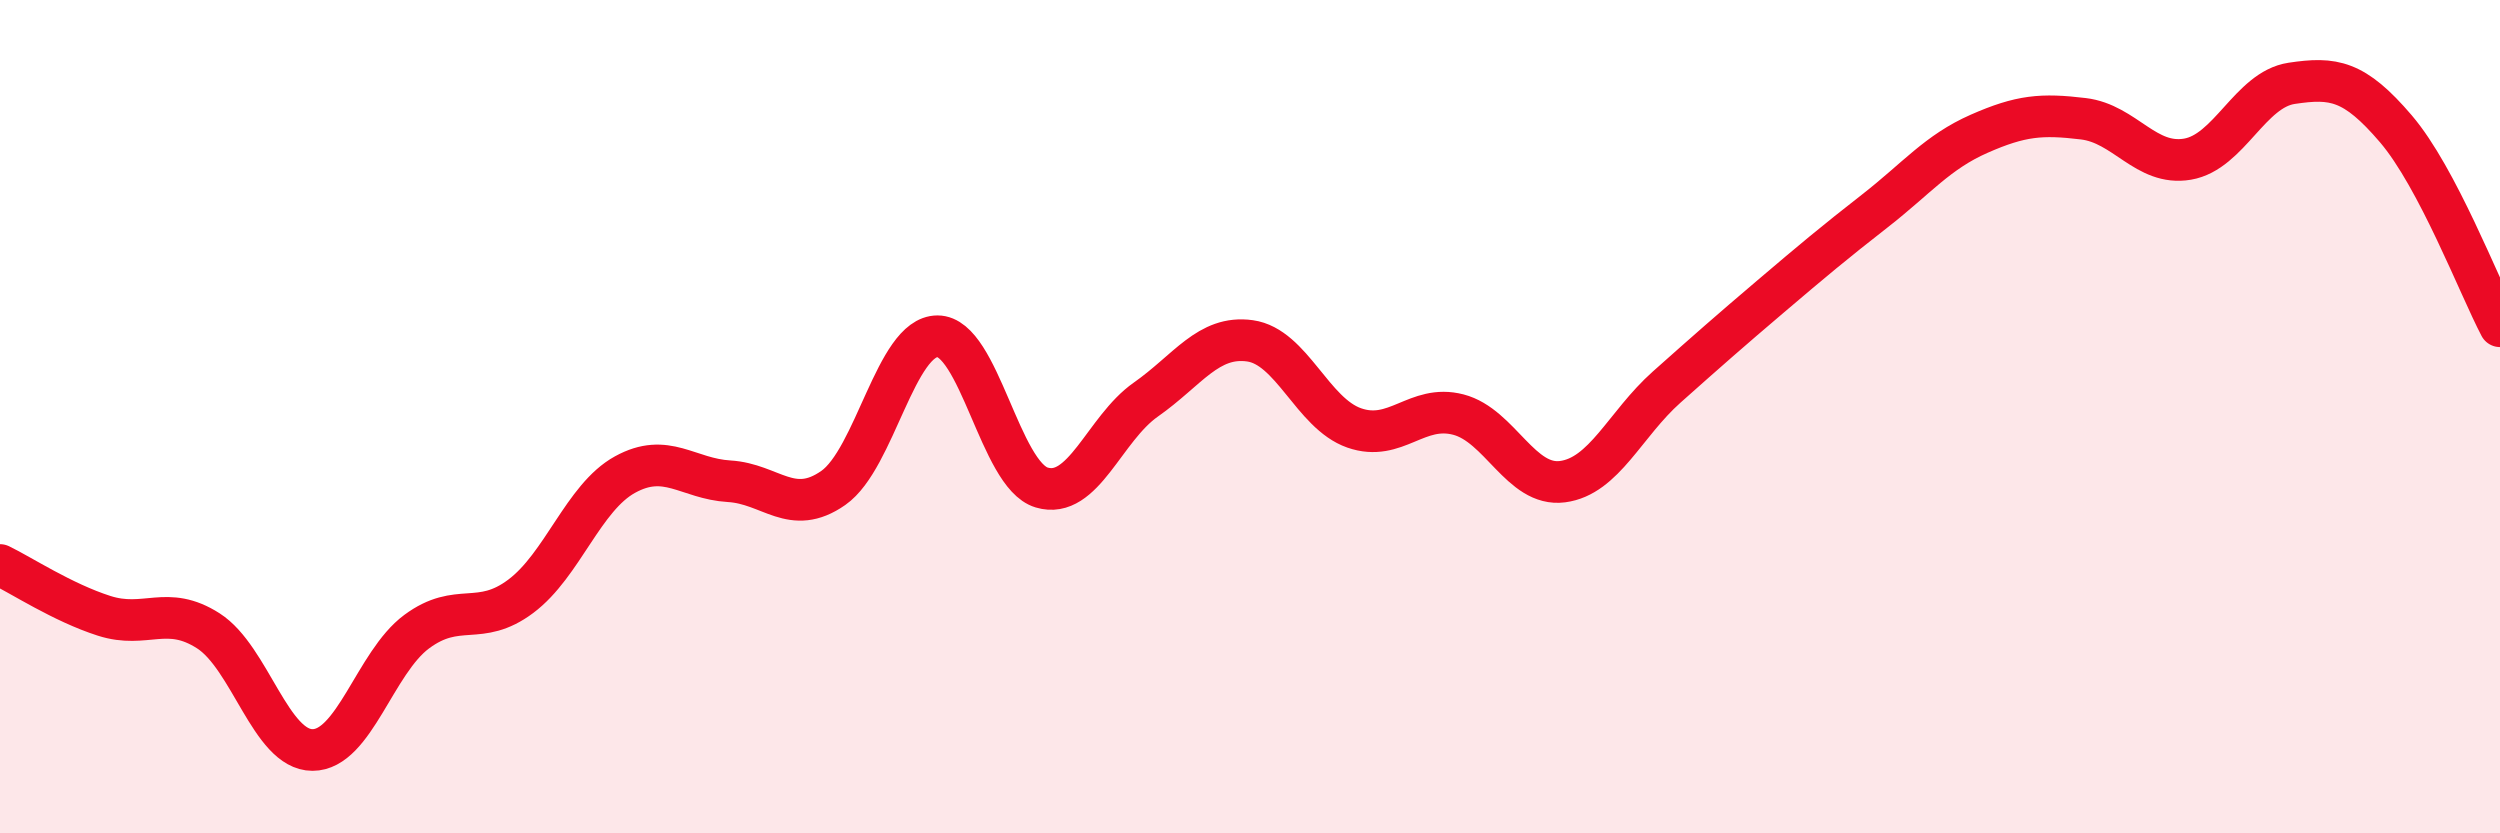
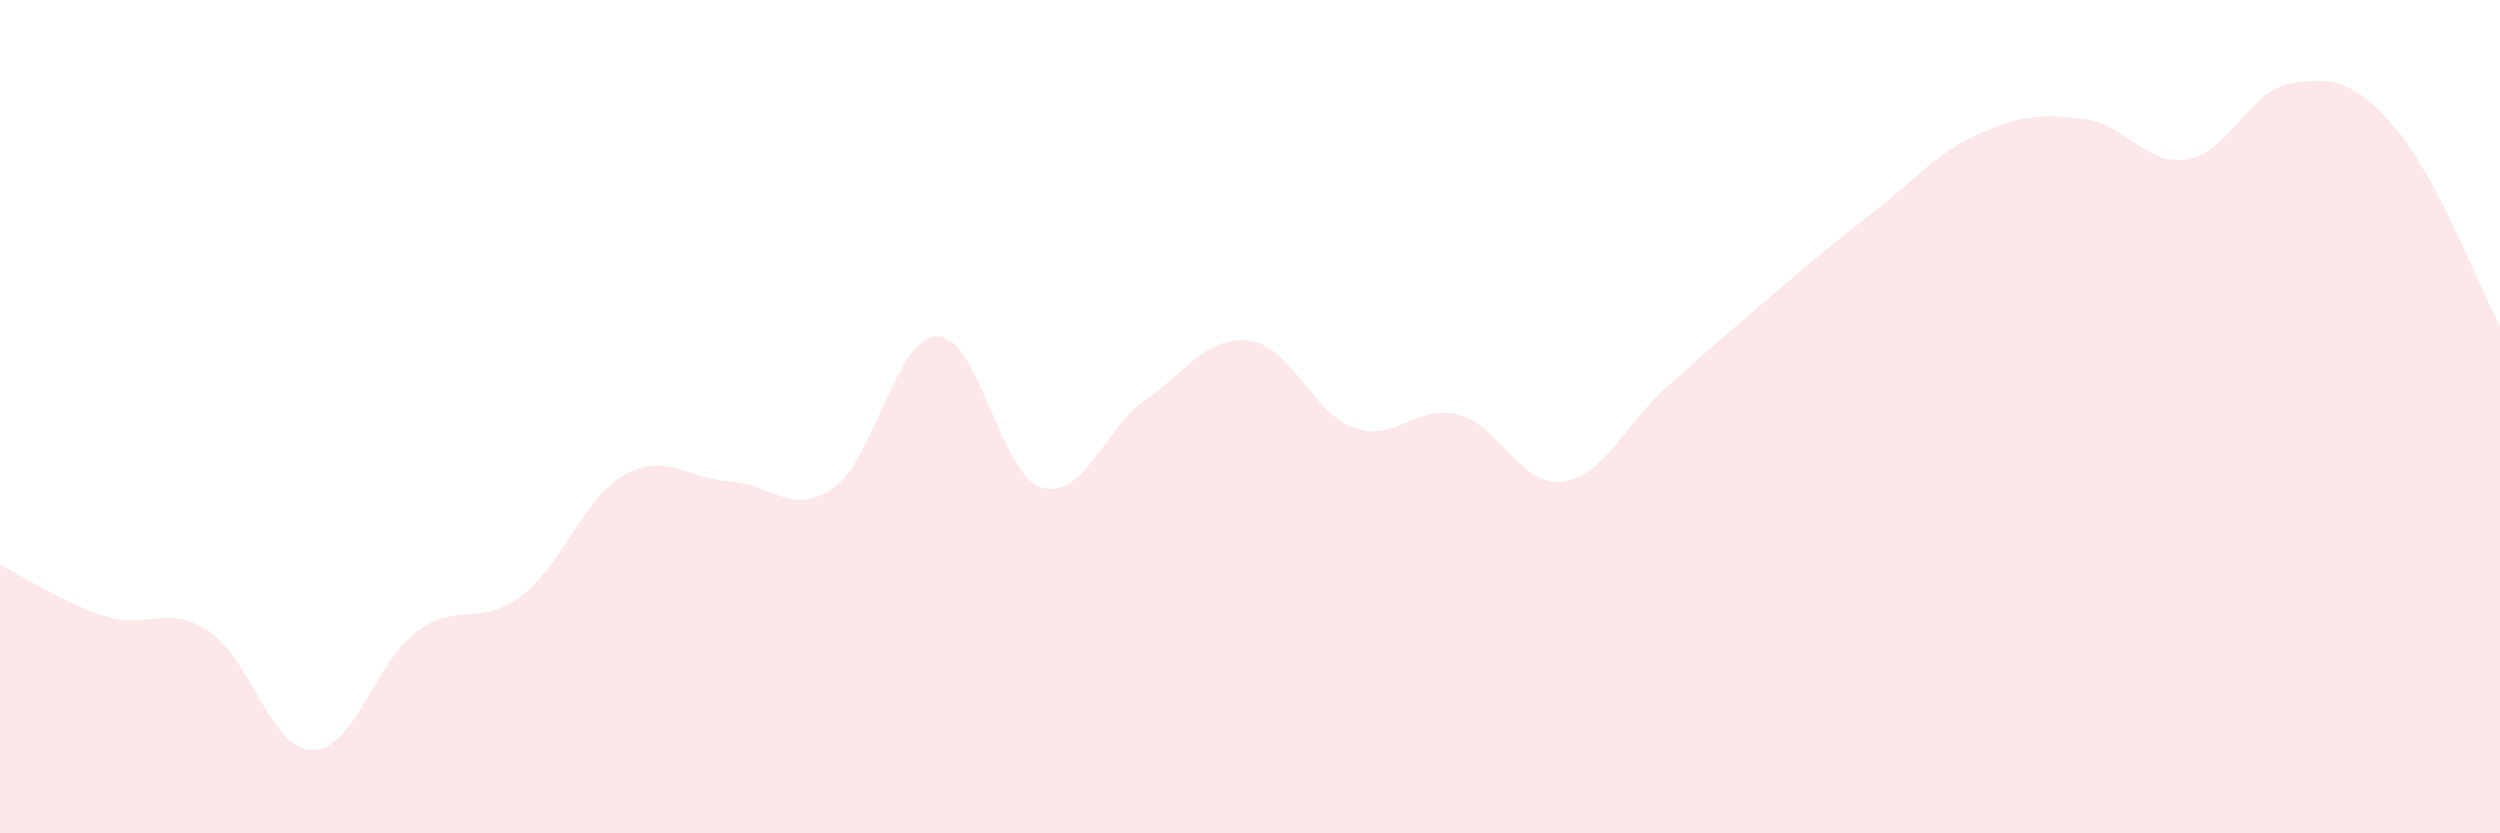
<svg xmlns="http://www.w3.org/2000/svg" width="60" height="20" viewBox="0 0 60 20">
  <path d="M 0,13.56 C 0.5,13.8 1.5,14.46 2.5,14.78 C 3.5,15.1 4,14.5 5,15.14 C 6,15.78 6.5,18 7.5,18 C 8.5,18 9,15.9 10,15.16 C 11,14.42 11.5,15.06 12.5,14.31 C 13.5,13.56 14,11.94 15,11.39 C 16,10.84 16.5,11.49 17.5,11.55 C 18.5,11.61 19,12.41 20,11.71 C 21,11.01 21.5,8.07 22.5,8.07 C 23.5,8.07 24,11.4 25,11.7 C 26,12 26.5,10.29 27.5,9.59 C 28.5,8.89 29,8.04 30,8.18 C 31,8.32 31.5,9.92 32.5,10.27 C 33.5,10.62 34,9.69 35,9.95 C 36,10.21 36.5,11.69 37.5,11.56 C 38.5,11.43 39,10.18 40,9.29 C 41,8.4 41.5,7.96 42.5,7.11 C 43.5,6.26 44,5.84 45,5.06 C 46,4.28 46.5,3.65 47.5,3.21 C 48.5,2.77 49,2.73 50,2.85 C 51,2.97 51.5,3.99 52.5,3.82 C 53.5,3.65 54,2.15 55,2 C 56,1.85 56.5,1.92 57.5,3.09 C 58.5,4.26 59.5,6.88 60,7.83L60 20L0 20Z" fill="#EB0A25" opacity="0.1" stroke-linecap="round" stroke-linejoin="round" />
-   <path d="M 0,13.56 C 0.5,13.8 1.5,14.46 2.5,14.78 C 3.5,15.1 4,14.5 5,15.14 C 6,15.78 6.5,18 7.5,18 C 8.5,18 9,15.9 10,15.16 C 11,14.42 11.5,15.06 12.5,14.31 C 13.5,13.56 14,11.94 15,11.39 C 16,10.84 16.5,11.49 17.5,11.55 C 18.5,11.61 19,12.41 20,11.71 C 21,11.01 21.5,8.07 22.5,8.07 C 23.5,8.07 24,11.4 25,11.7 C 26,12 26.5,10.29 27.5,9.59 C 28.5,8.89 29,8.04 30,8.18 C 31,8.32 31.5,9.92 32.5,10.27 C 33.5,10.62 34,9.69 35,9.95 C 36,10.21 36.5,11.69 37.5,11.56 C 38.5,11.43 39,10.18 40,9.29 C 41,8.4 41.5,7.96 42.5,7.11 C 43.5,6.26 44,5.84 45,5.06 C 46,4.28 46.5,3.65 47.5,3.21 C 48.5,2.77 49,2.73 50,2.85 C 51,2.97 51.5,3.99 52.5,3.82 C 53.5,3.65 54,2.15 55,2 C 56,1.85 56.5,1.92 57.5,3.09 C 58.5,4.26 59.5,6.88 60,7.83" stroke="#EB0A25" stroke-width="1" fill="none" stroke-linecap="round" stroke-linejoin="round" />
</svg>